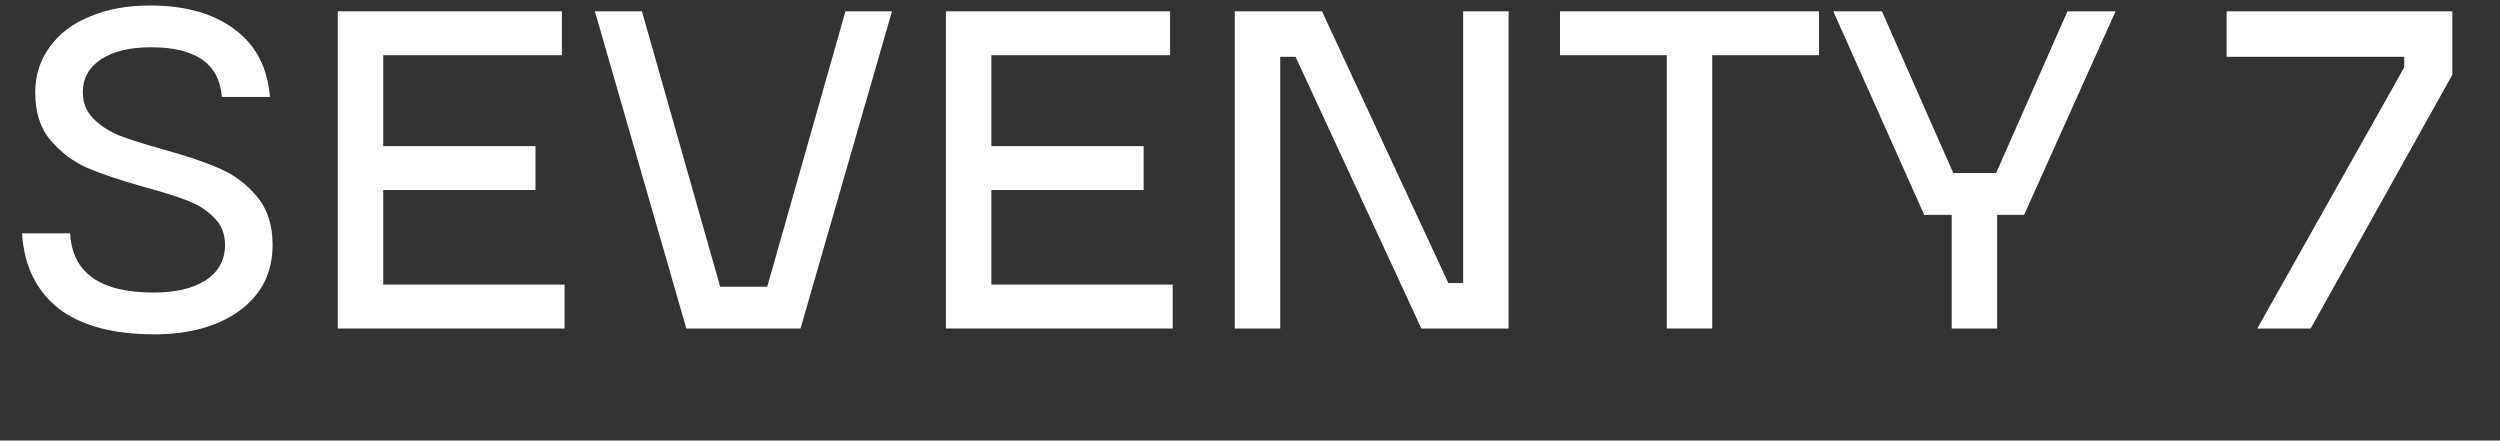
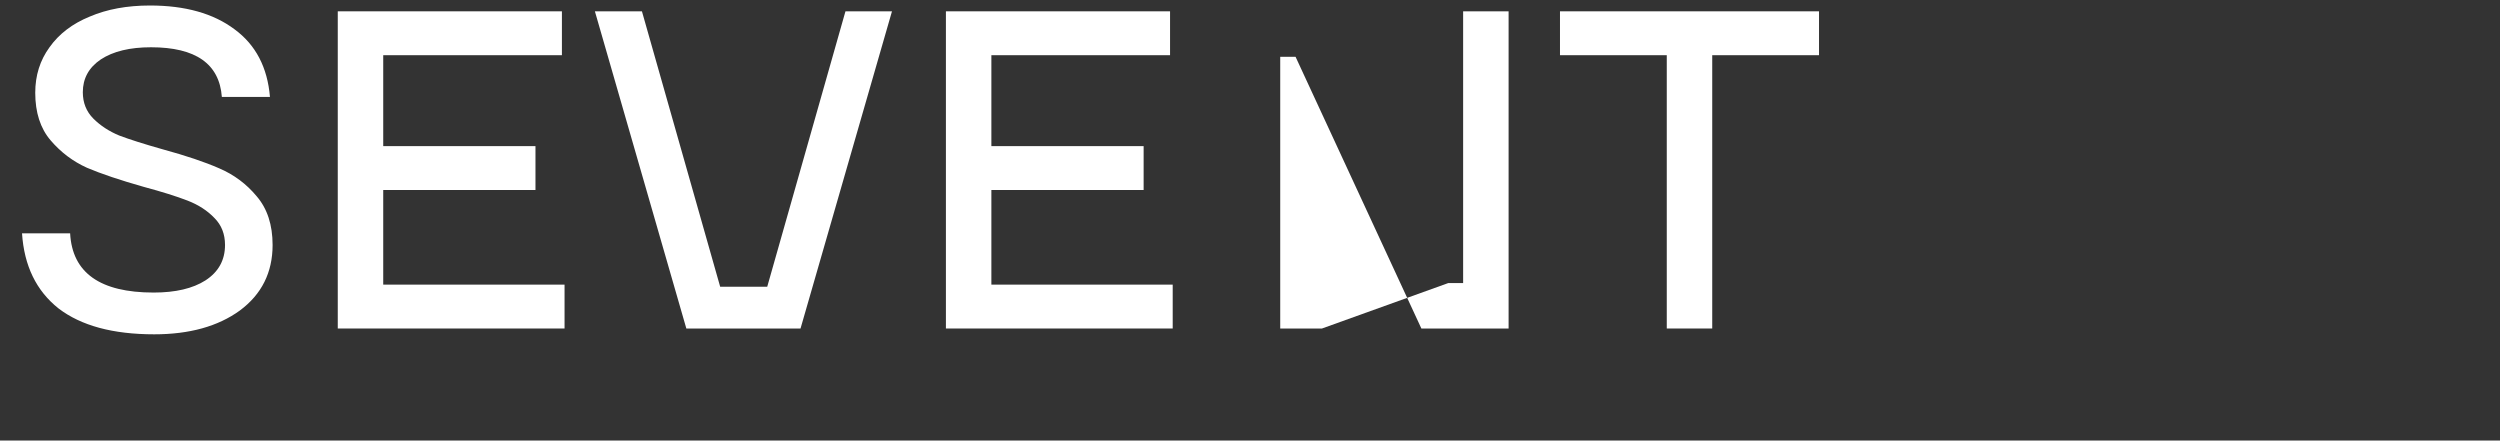
<svg xmlns="http://www.w3.org/2000/svg" width="454" height="80" viewBox="0 0 454 80" fill="none">
  <rect x="0" y="0" width="454" height="80" fill="#333333" stroke="none" />
-   <path d="M419.616 59.656H409.92L436.608 12.232V10.312H404.352V2.056H445.344V13.576L419.616 59.656Z" fill="white" />
-   <path d="M362.684 59.656H354.428V39.016H349.436L332.924 2.056H341.756L354.716 31.432H362.492L375.452 2.056H384.188L367.58 39.016H362.684V59.656Z" fill="white" />
  <path d="M310.941 59.656H302.685V10.024H283.293V2.056H330.333V10.024H310.941V59.656Z" fill="white" />
-   <path d="M232.489 59.656H224.233V2.056H240.073L263.017 51.4H265.705V2.056H273.961V59.656H258.121L235.273 10.312H232.489V59.656Z" fill="white" />
+   <path d="M232.489 59.656H224.233H240.073L263.017 51.4H265.705V2.056H273.961V59.656H258.121L235.273 10.312H232.489V59.656Z" fill="white" />
  <path d="M180.034 34.504V51.688H212.962V59.656H171.778V2.056H212.482V10.024H180.034V26.536H207.682V34.504H180.034Z" fill="white" />
  <path d="M145.376 59.656H124.64L108.032 2.056H116.576L130.784 52.072H139.328L153.536 2.056H161.984L145.376 59.656Z" fill="white" />
  <path d="M69.594 34.504V51.688H102.522V59.656H61.338V2.056H102.042V10.024H69.594V26.536H97.242V34.504H69.594Z" fill="white" />
  <path d="M28 60.712C20.512 60.712 14.72 59.144 10.624 56.008C6.592 52.808 4.384 48.264 4 42.376H12.736C13.12 49.544 18.176 53.128 27.904 53.128C31.872 53.128 35.008 52.392 37.312 50.92C39.68 49.384 40.864 47.24 40.864 44.488C40.864 42.504 40.224 40.872 38.944 39.592C37.664 38.248 36.032 37.192 34.048 36.424C32.064 35.656 29.408 34.824 26.08 33.928C21.792 32.712 18.368 31.56 15.808 30.472C13.248 29.32 11.04 27.656 9.184 25.48C7.328 23.304 6.4 20.424 6.4 16.84C6.4 13.704 7.264 10.952 8.992 8.584C10.72 6.152 13.152 4.296 16.288 3.016C19.424 1.672 23.072 1 27.232 1C33.632 1 38.752 2.44 42.592 5.32C46.432 8.136 48.576 12.232 49.024 17.608H40.288C39.84 11.592 35.552 8.584 27.424 8.584C23.584 8.584 20.544 9.32 18.304 10.792C16.128 12.264 15.04 14.248 15.04 16.744C15.04 18.664 15.68 20.264 16.96 21.544C18.24 22.824 19.808 23.848 21.664 24.616C23.52 25.32 26.144 26.152 29.536 27.112C33.76 28.264 37.184 29.416 39.808 30.568C42.496 31.72 44.768 33.416 46.624 35.656C48.544 37.896 49.504 40.84 49.504 44.488C49.504 49.48 47.52 53.448 43.552 56.392C39.584 59.272 34.4 60.712 28 60.712Z" fill="white" />
</svg>